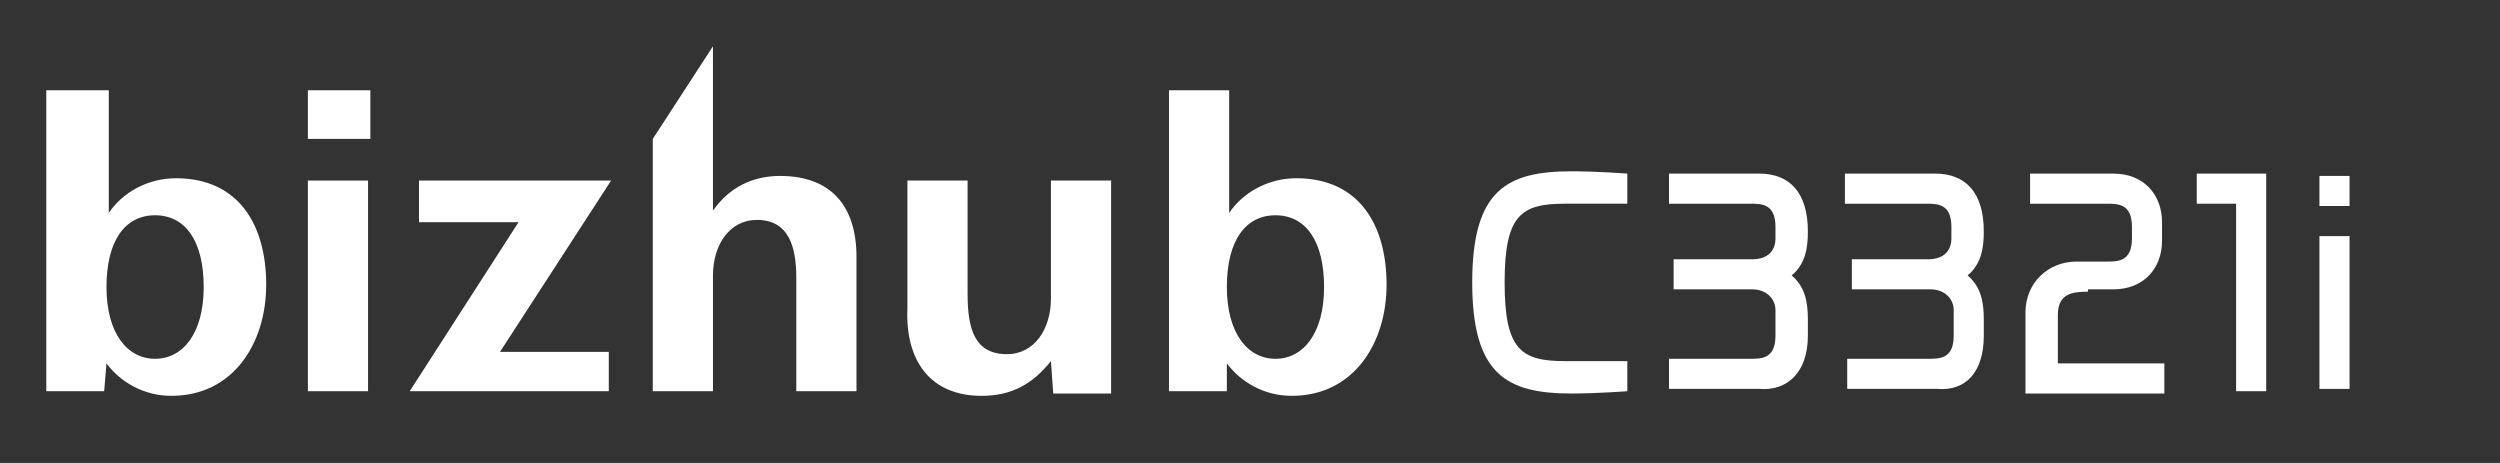
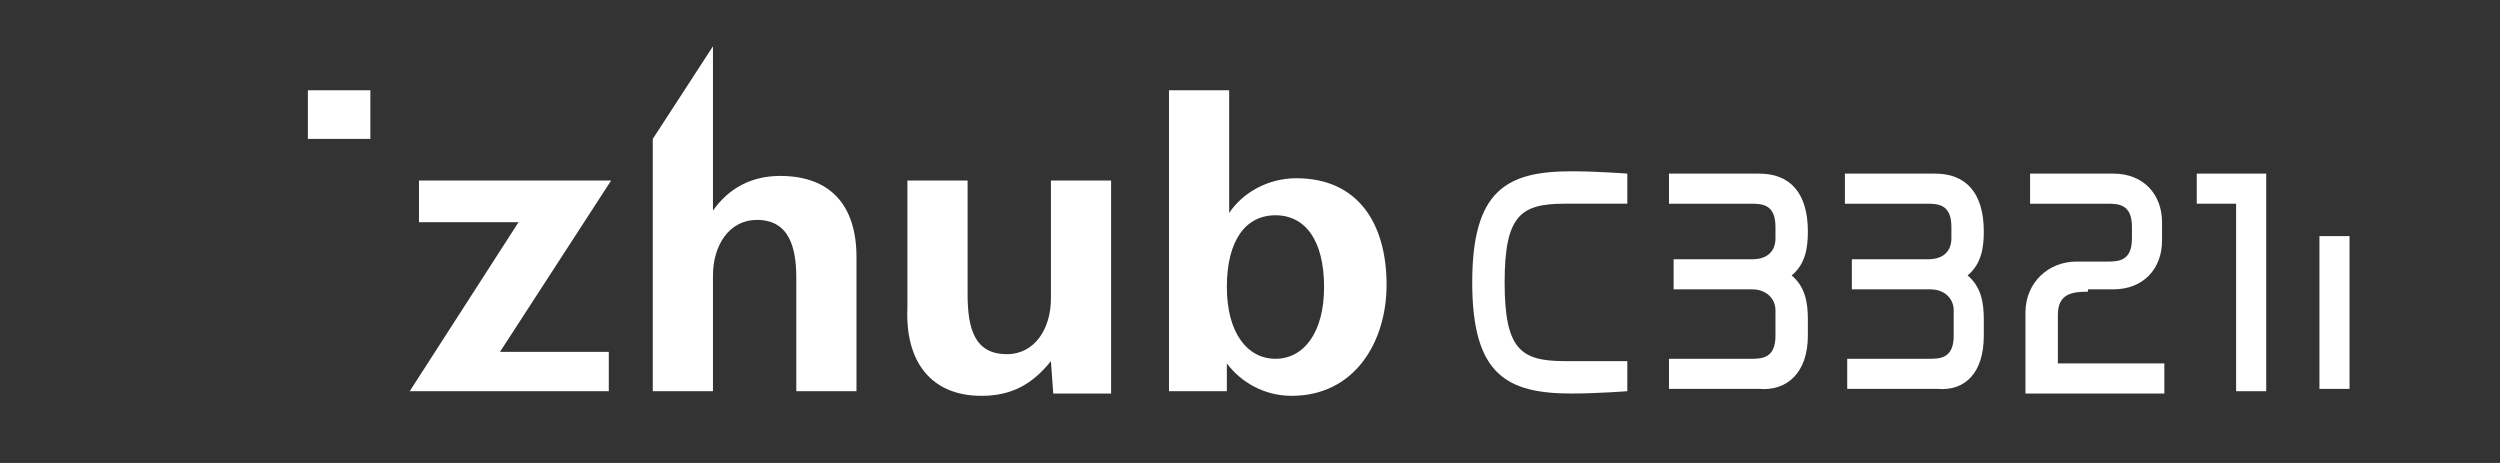
<svg xmlns="http://www.w3.org/2000/svg" version="1.1" id="レイヤー_1" x="0px" y="0px" width="108px" height="20px" viewBox="0 0 108 20" style="enable-background:new 0 0 108 20;" xml:space="preserve">
  <rect x="0" y="0" width="108" height="20" fill="#333333" stroke="none" />
  <style type="text/css">

	.st0{fill:#FFFFFF;}
	.st1{fill:none;}

</style>
-   <rect class="st1" width="108" height="20" />
  <g id="SparrowAIO_x5F_own_x5F_jp">
    <g>
      <path class="st0" d="M78.1,14.5v-0.7c0-0.7-0.1-1.4-0.7-1.9c0.6-0.5,0.7-1.2,0.7-1.9c0-1.7-0.8-2.5-2.1-2.5h-3.9v1.3h3.5    c0.5,0,1.1,0,1.1,1v0.5c0,0.5-0.3,0.9-1,0.9h-1.3h-2.1v1.3h2.1h1.3c0.6,0,1,0.4,1,0.9v1.1c0,1-0.6,1-1.1,1h-3.5v1.3H76    C77.2,16.9,78.1,16.1,78.1,14.5z" />
-       <rect x="13.3" y="7.8" class="st0" width="2.6" height="9.1" />
      <rect x="13.3" y="3.9" class="st0" width="2.7" height="2.1" />
      <polygon class="st0" points="26.3,16.9 26.3,15.2 21.6,15.2 26.4,7.8 18.1,7.8 18.1,9.6 22.4,9.6 17.7,16.9   " />
      <path class="st0" d="M30.8,11.9c0-1.3,0.7-2.4,1.9-2.4c1.4,0,1.7,1.2,1.7,2.5v4.9H37v-5.8c0-2.2-1.1-3.5-3.3-3.5    c-1.2,0-2.2,0.5-2.9,1.5V2l-2.6,4v10.9h2.6V11.9z" />
      <path class="st0" d="M42.4,17.1c1.3,0,2.2-0.5,3-1.5l0.1,1.4H48V7.8h-2.6v5.1c0,1.3-0.7,2.4-1.9,2.4c-1.4,0-1.7-1.1-1.7-2.6V7.8    h-2.6v5.5C39.1,15.6,40.2,17.1,42.4,17.1z" />
-       <path class="st0" d="M4.6,15.7c0.6,0.8,1.6,1.4,2.8,1.4c2.7,0,4.1-2.3,4.1-4.8c0-2.6-1.2-4.6-3.9-4.6c-1.2,0-2.3,0.6-2.9,1.5V3.9    H2v13h2.5L4.6,15.7z M6.7,9.3c1.3,0,2.1,1.1,2.1,3.1c0,2-0.9,3.1-2.1,3.1s-2.1-1.1-2.1-3.1C4.6,10.4,5.4,9.3,6.7,9.3z" />
      <path class="st0" d="M53,15.7c0.6,0.8,1.6,1.4,2.8,1.4c2.7,0,4.1-2.3,4.1-4.8c0-2.6-1.2-4.6-3.9-4.6c-1.2,0-2.3,0.6-2.9,1.5V3.9    h-2.6v13h2.5L53,15.7z M55.1,9.3c1.3,0,2.1,1.1,2.1,3.1c0,2-0.9,3.1-2.1,3.1c-1.2,0-2.1-1.1-2.1-3.1C53,10.4,53.8,9.3,55.1,9.3z" />
      <path class="st0" d="M63.6,12.2c0,4,1.5,4.8,4.3,4.8c1.1,0,2.4-0.1,2.4-0.1v-1.3c0,0-0.5,0-2.7,0c-1.9,0-2.6-0.5-2.6-3.4    s0.7-3.4,2.6-3.4c2.1,0,2.7,0,2.7,0V7.5c0,0-1.3-0.1-2.4-0.1C65.1,7.4,63.6,8.2,63.6,12.2z" />
-       <rect x="100.2" y="7.6" class="st0" width="1.3" height="1.3" />
      <polygon class="st0" points="101.5,16.7 101.5,10.3 101.5,10.2 100.2,10.2 100.2,10.3 100.2,16.7 100.2,16.8 101.5,16.8   " />
      <path class="st0" d="M85.7,14.5v-0.7c0-0.7-0.1-1.4-0.7-1.9c0.6-0.5,0.7-1.2,0.7-1.9c0-1.7-0.8-2.5-2.1-2.5h-3.9v1.3h3.5    c0.5,0,1.1,0,1.1,1v0.5c0,0.5-0.3,0.9-1,0.9h-1.3H80v1.3h2.1h1.3c0.6,0,1,0.4,1,0.9v1.1c0,1-0.6,1-1.1,1h-3.5v1.3h3.9    C84.9,16.9,85.7,16.1,85.7,14.5z" />
      <path class="st0" d="M90.2,12.6c-0.7,0-1.3,0.1-1.3,1v2.1h4.6v1.3h-6v-3.5c0-1.3,1-2.2,2.2-2.2H91c0.5,0,1.1,0,1.1-1V9.8    c0-1-0.6-1-1.1-1h-3.3V7.5h3.6c1.3,0,2.1,0.9,2.1,2.1v0.8c0,1.2-0.8,2.1-2.1,2.1H90.2z" />
      <polygon class="st0" points="97.9,7.5 94.9,7.5 94.9,8.8 96.6,8.8 96.6,16.9 97.9,16.9   " />
    </g>
  </g>
</svg>